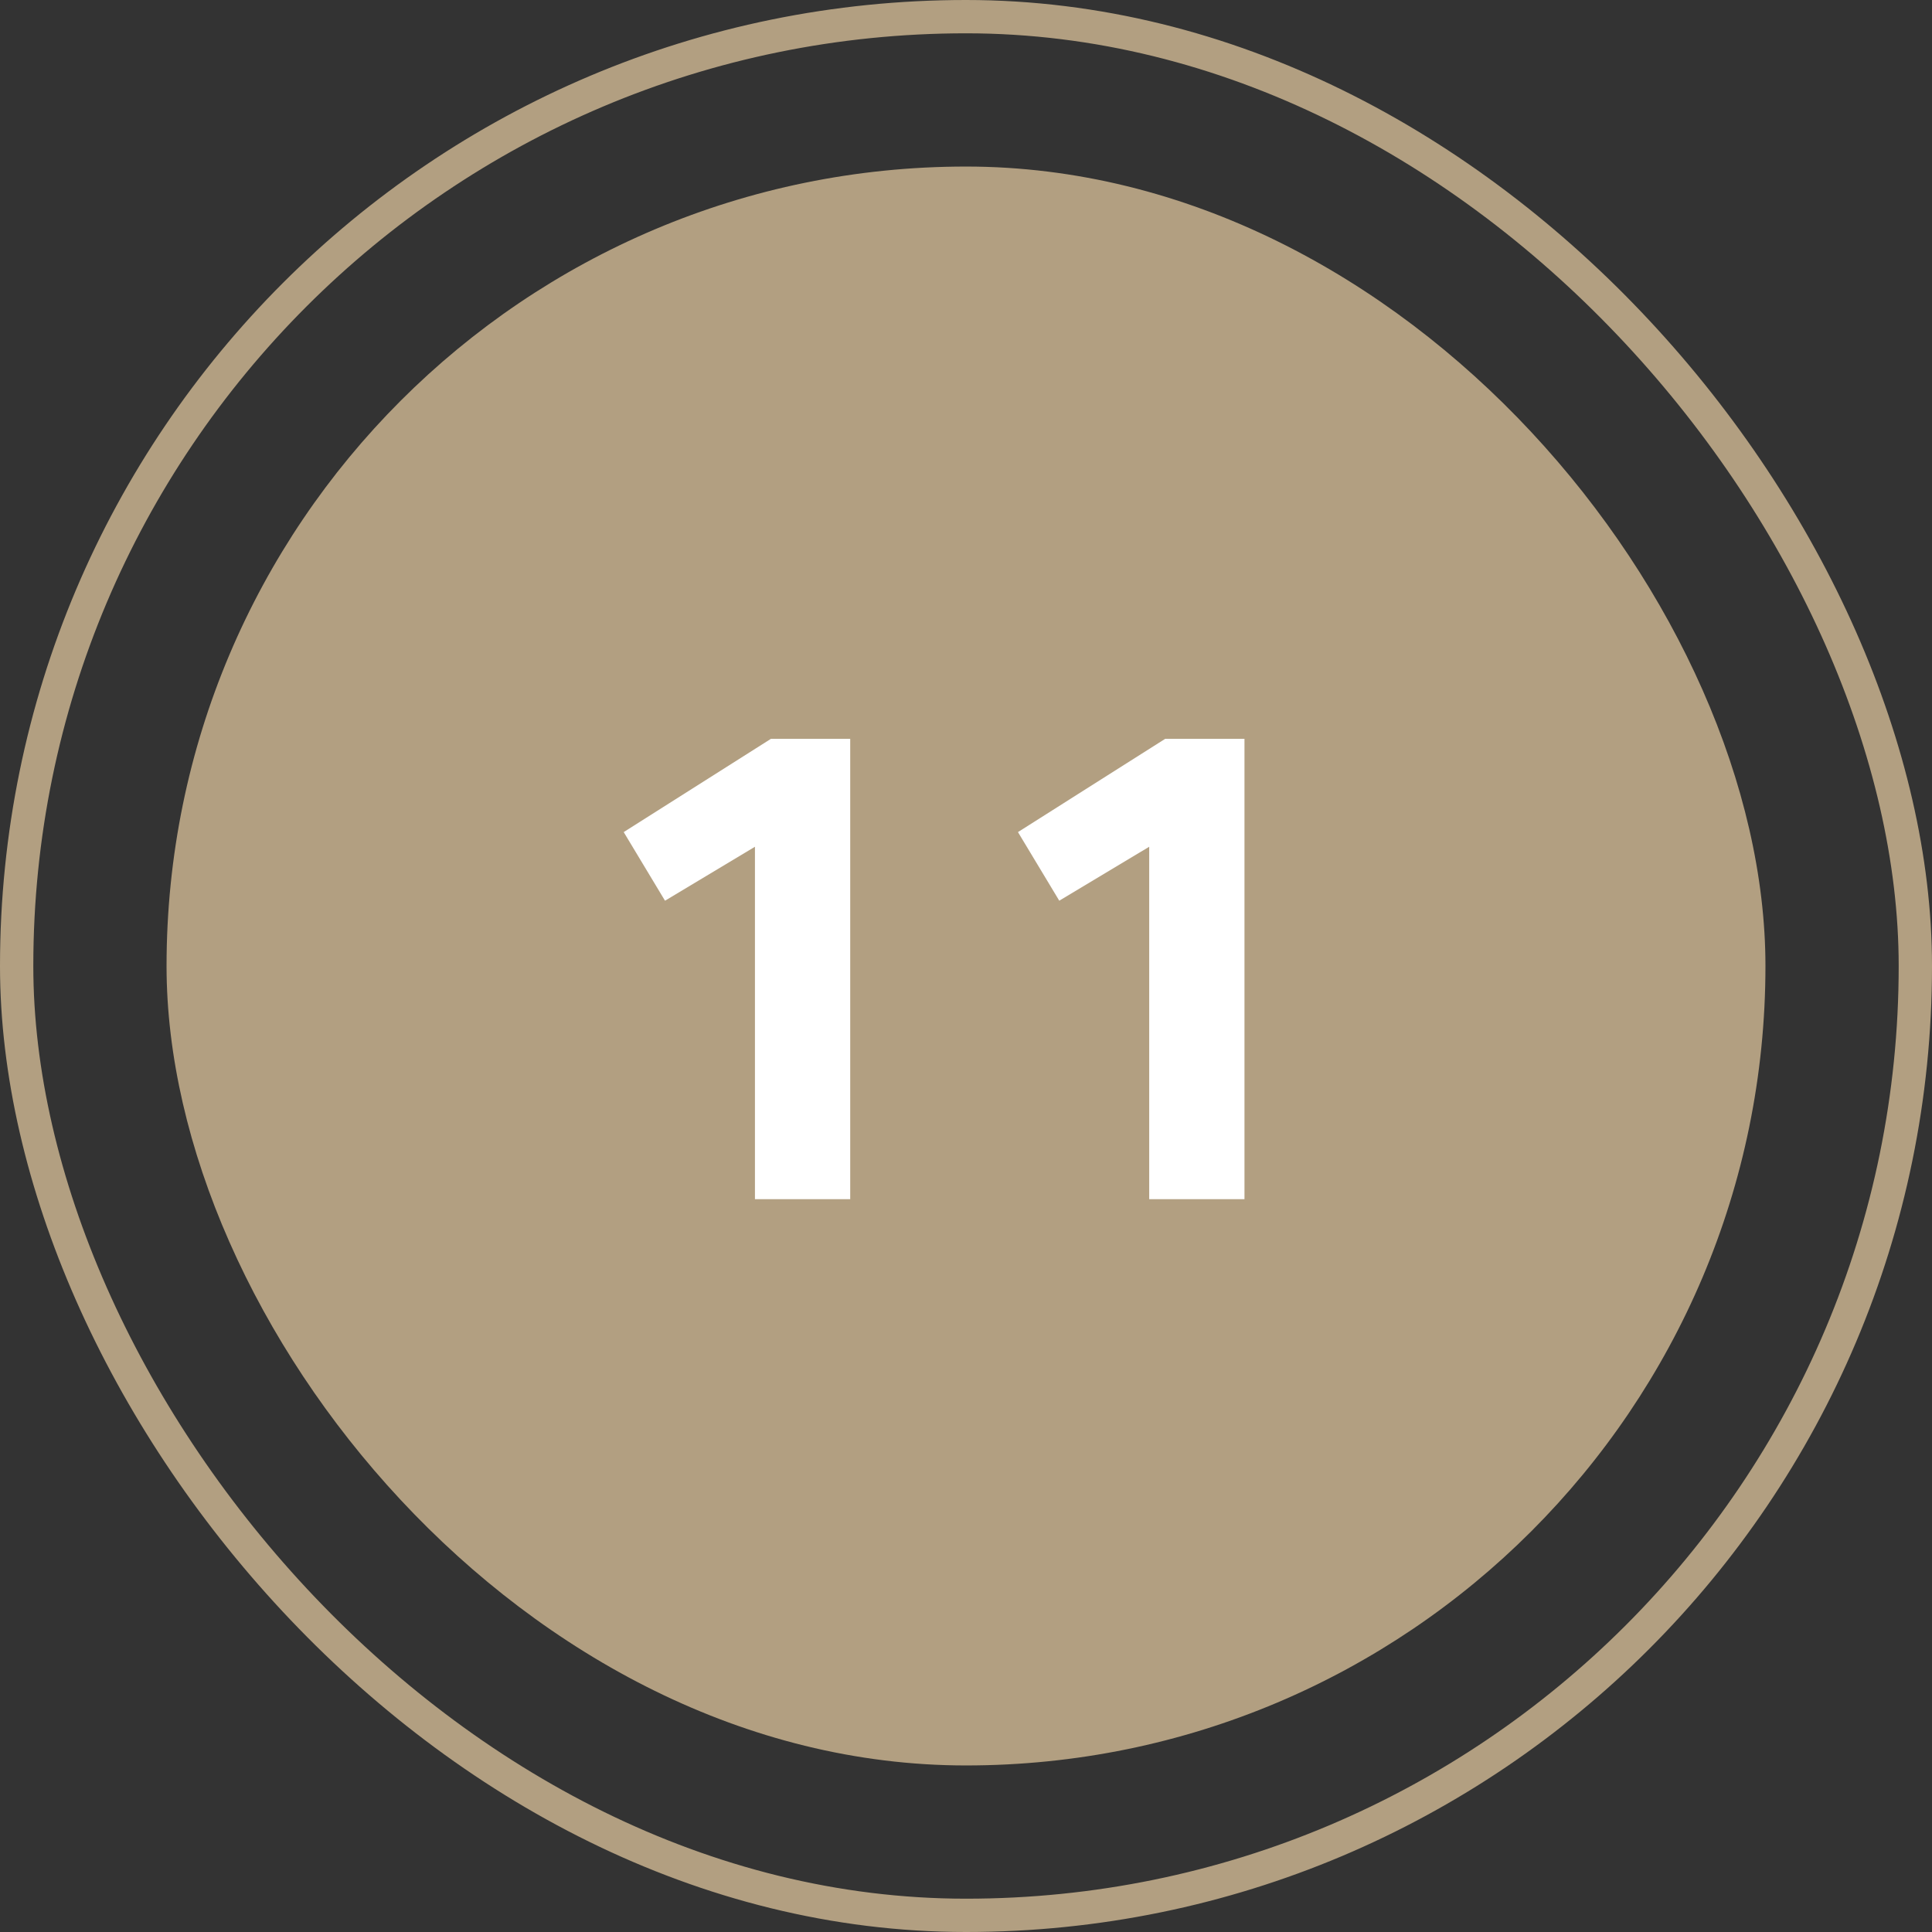
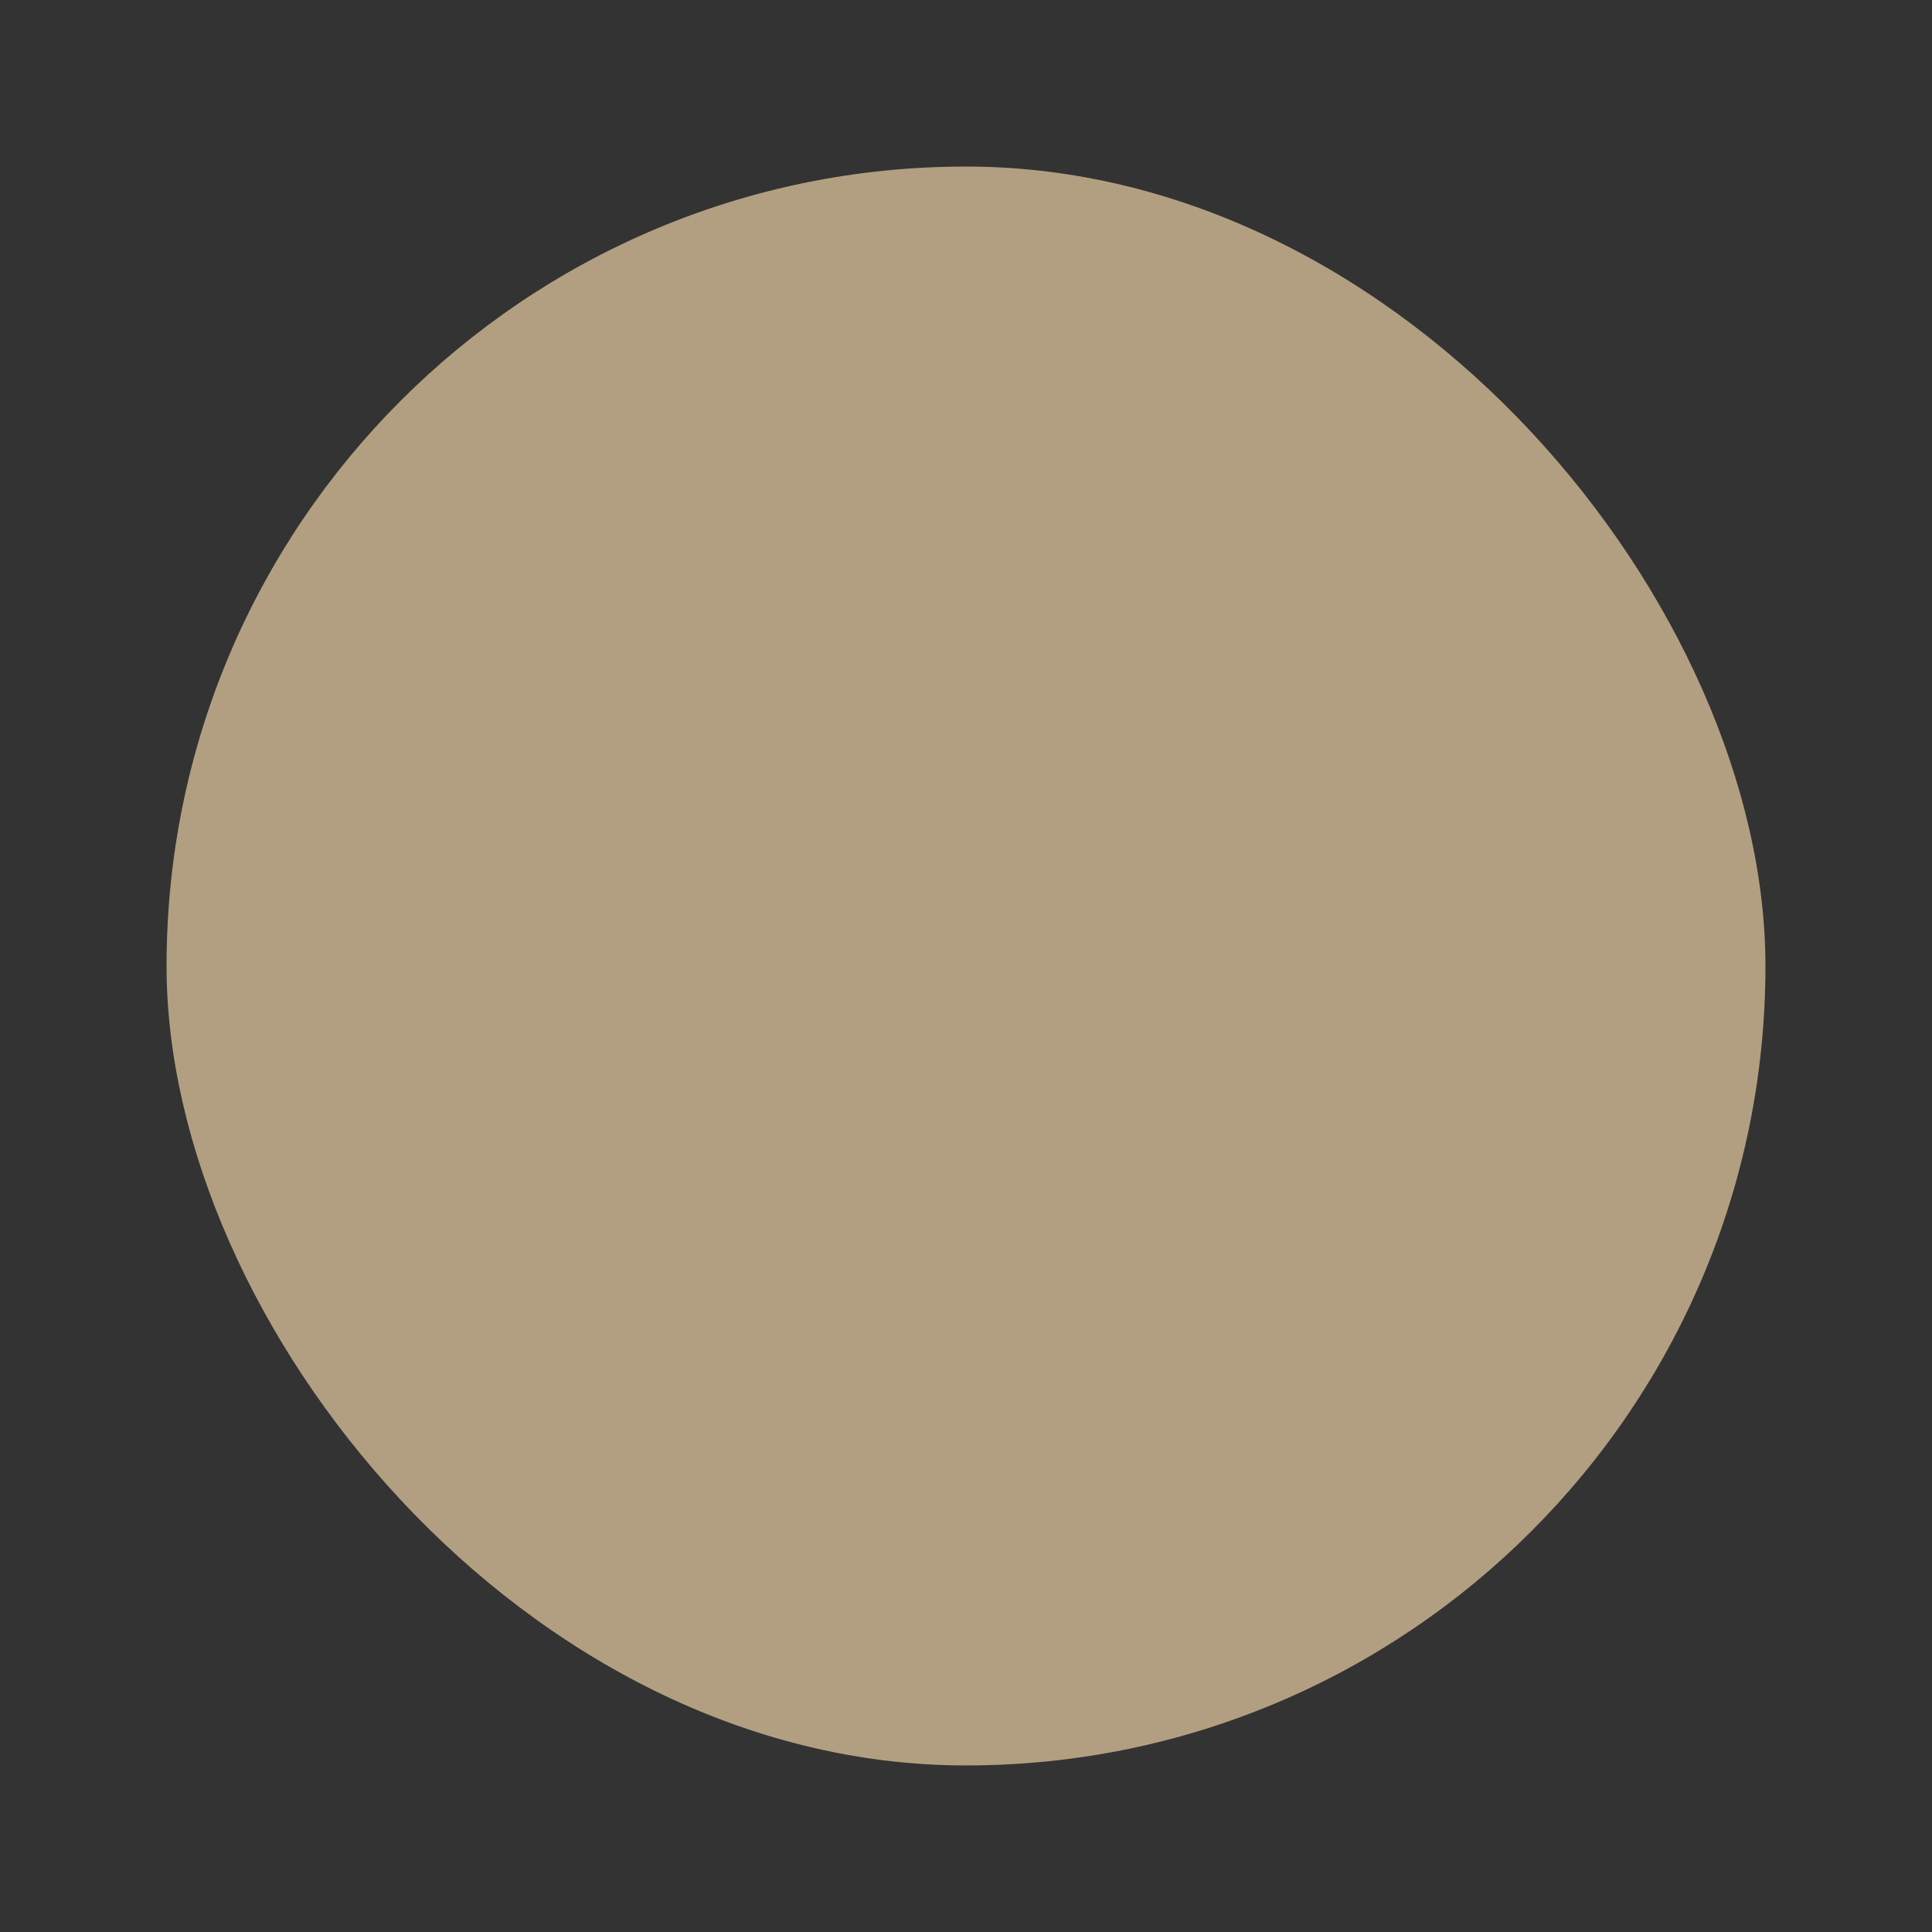
<svg xmlns="http://www.w3.org/2000/svg" width="58" height="58" viewBox="0 0 58 58" fill="none">
  <rect x="0" y="0" width="58" height="58" fill="#333333" stroke="none" />
-   <rect x="0.5" y="0.5" width="57" height="57" rx="28.5" stroke="#B29F81" />
  <rect x="5" y="5" width="48" height="48" rx="24" fill="#B29F81" />
-   <path d="M22.664 25.42L19.964 27.04L18.724 24.98L23.144 22.18H25.524V36H22.664V25.42ZM34.5 25.42L31.8 27.04L30.56 24.98L34.98 22.18H37.36V36H34.5V25.42Z" fill="white" />
</svg>